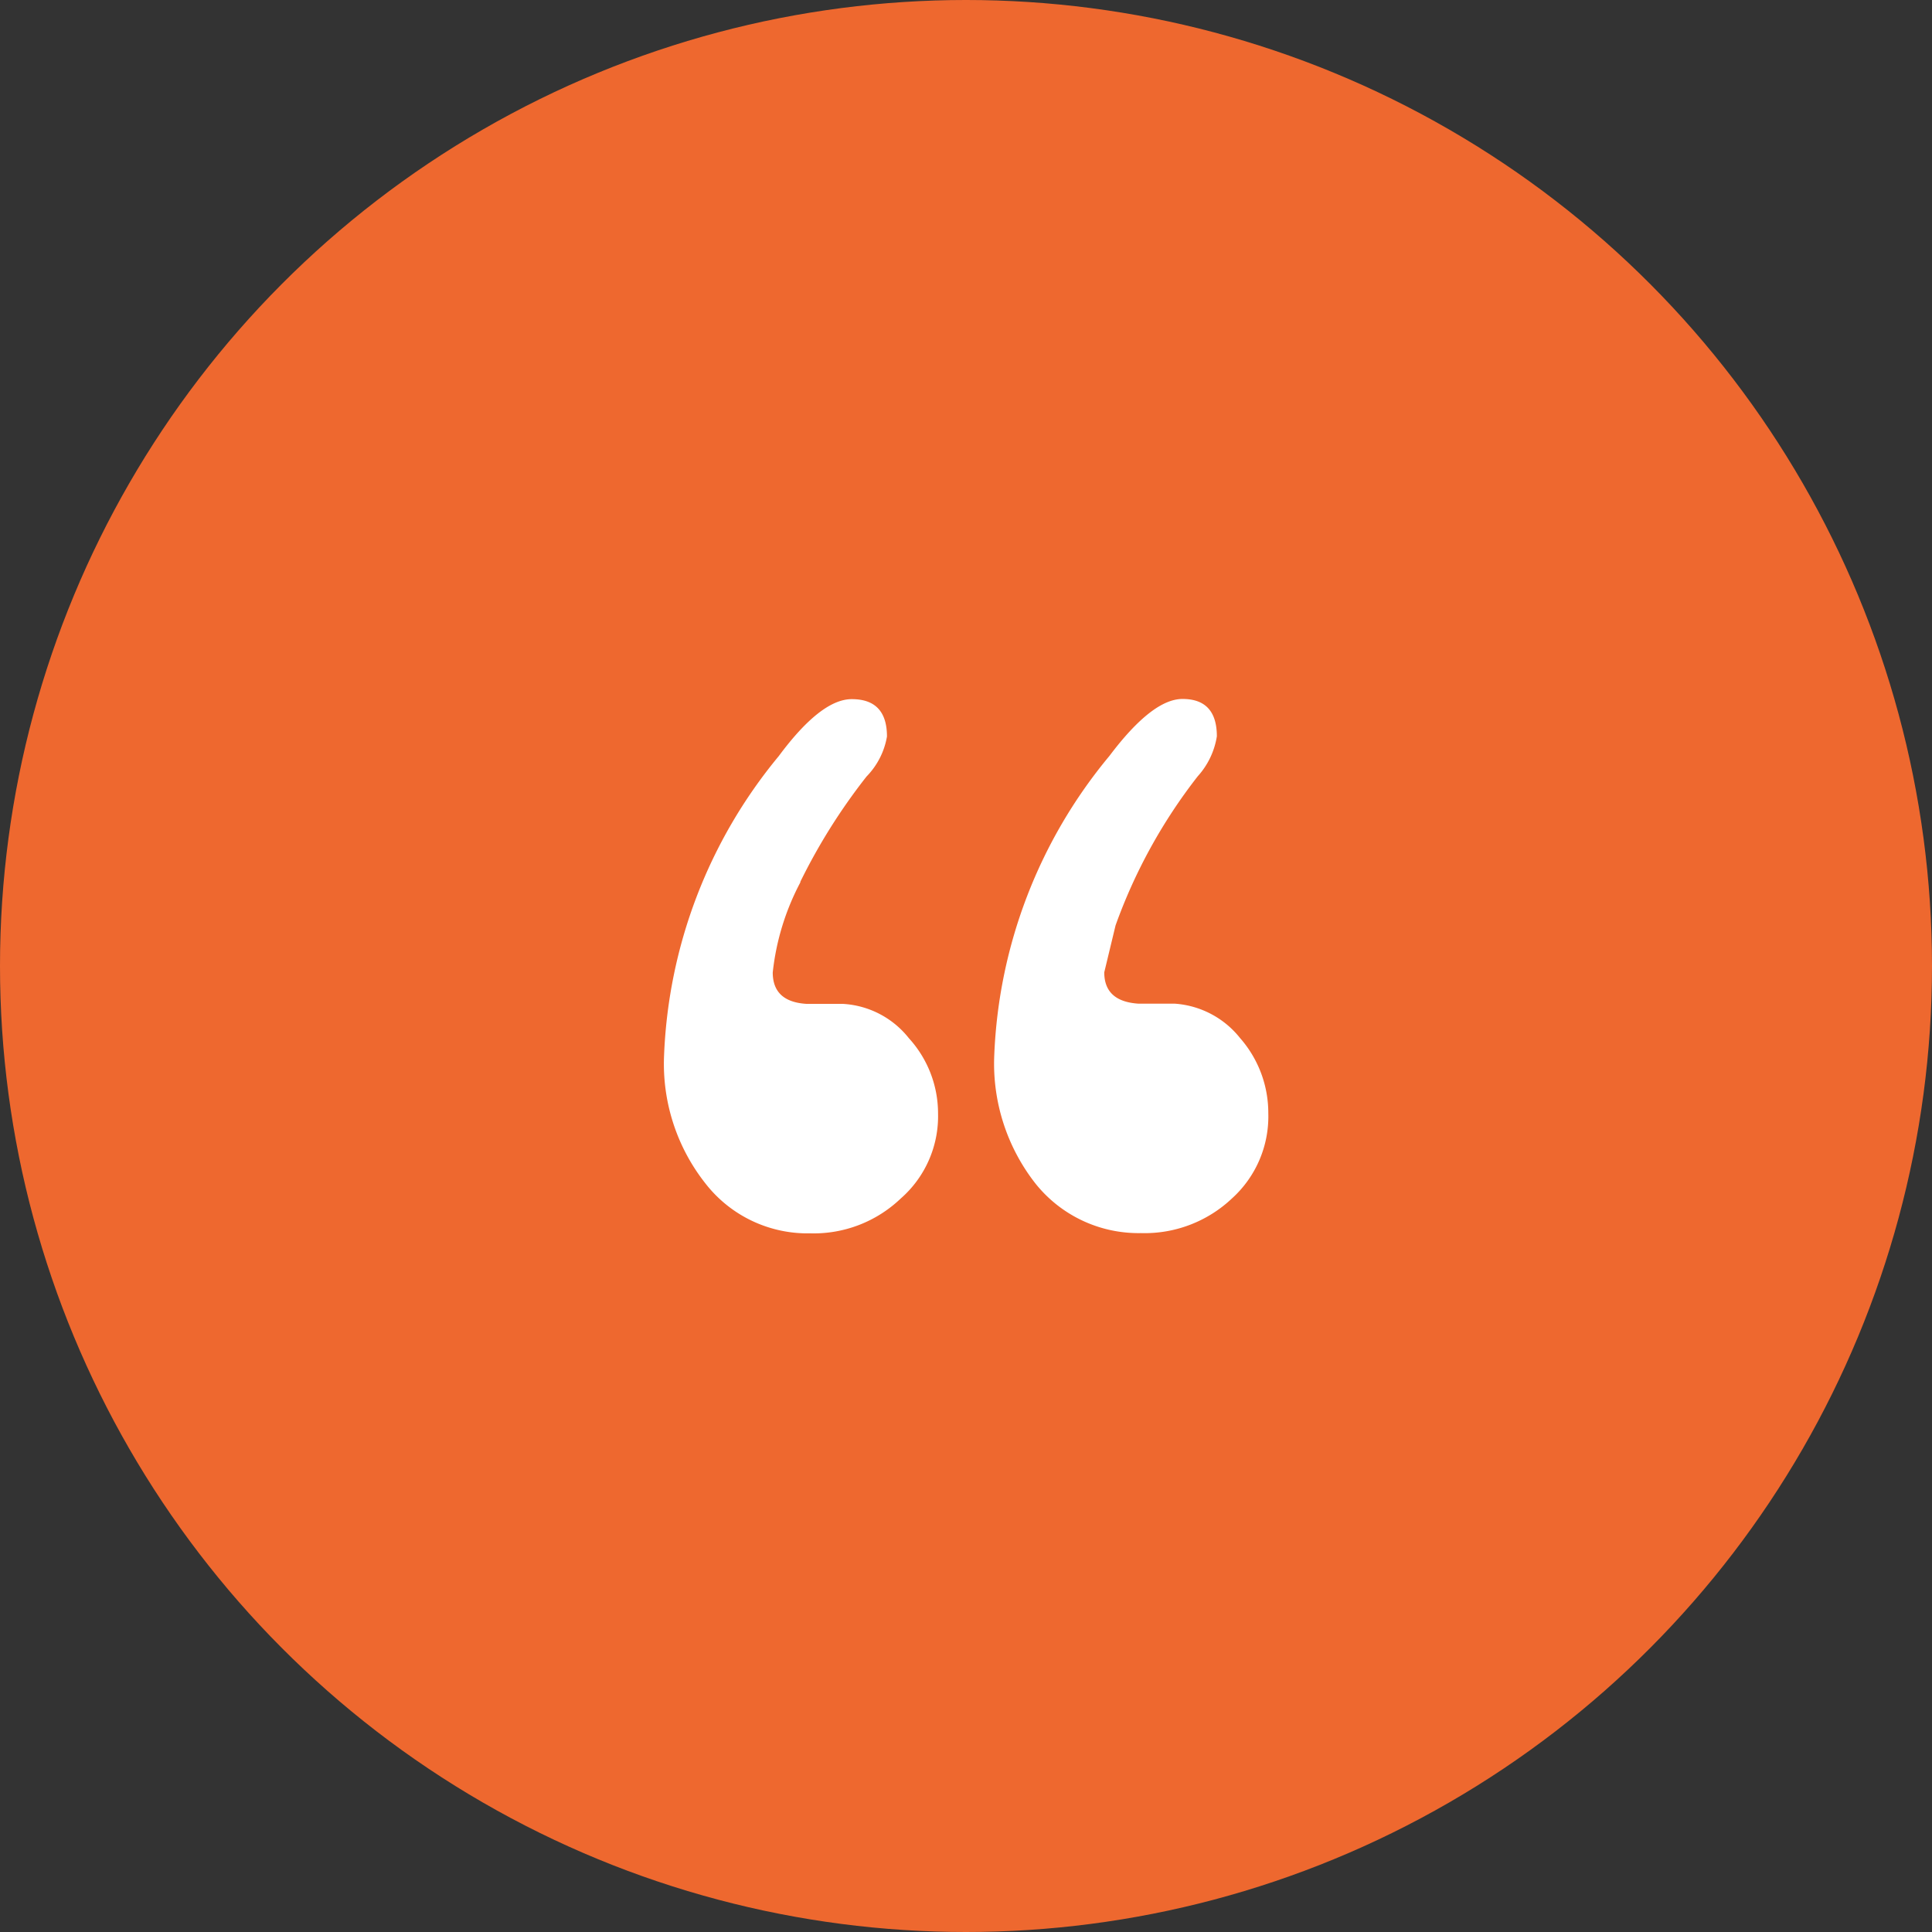
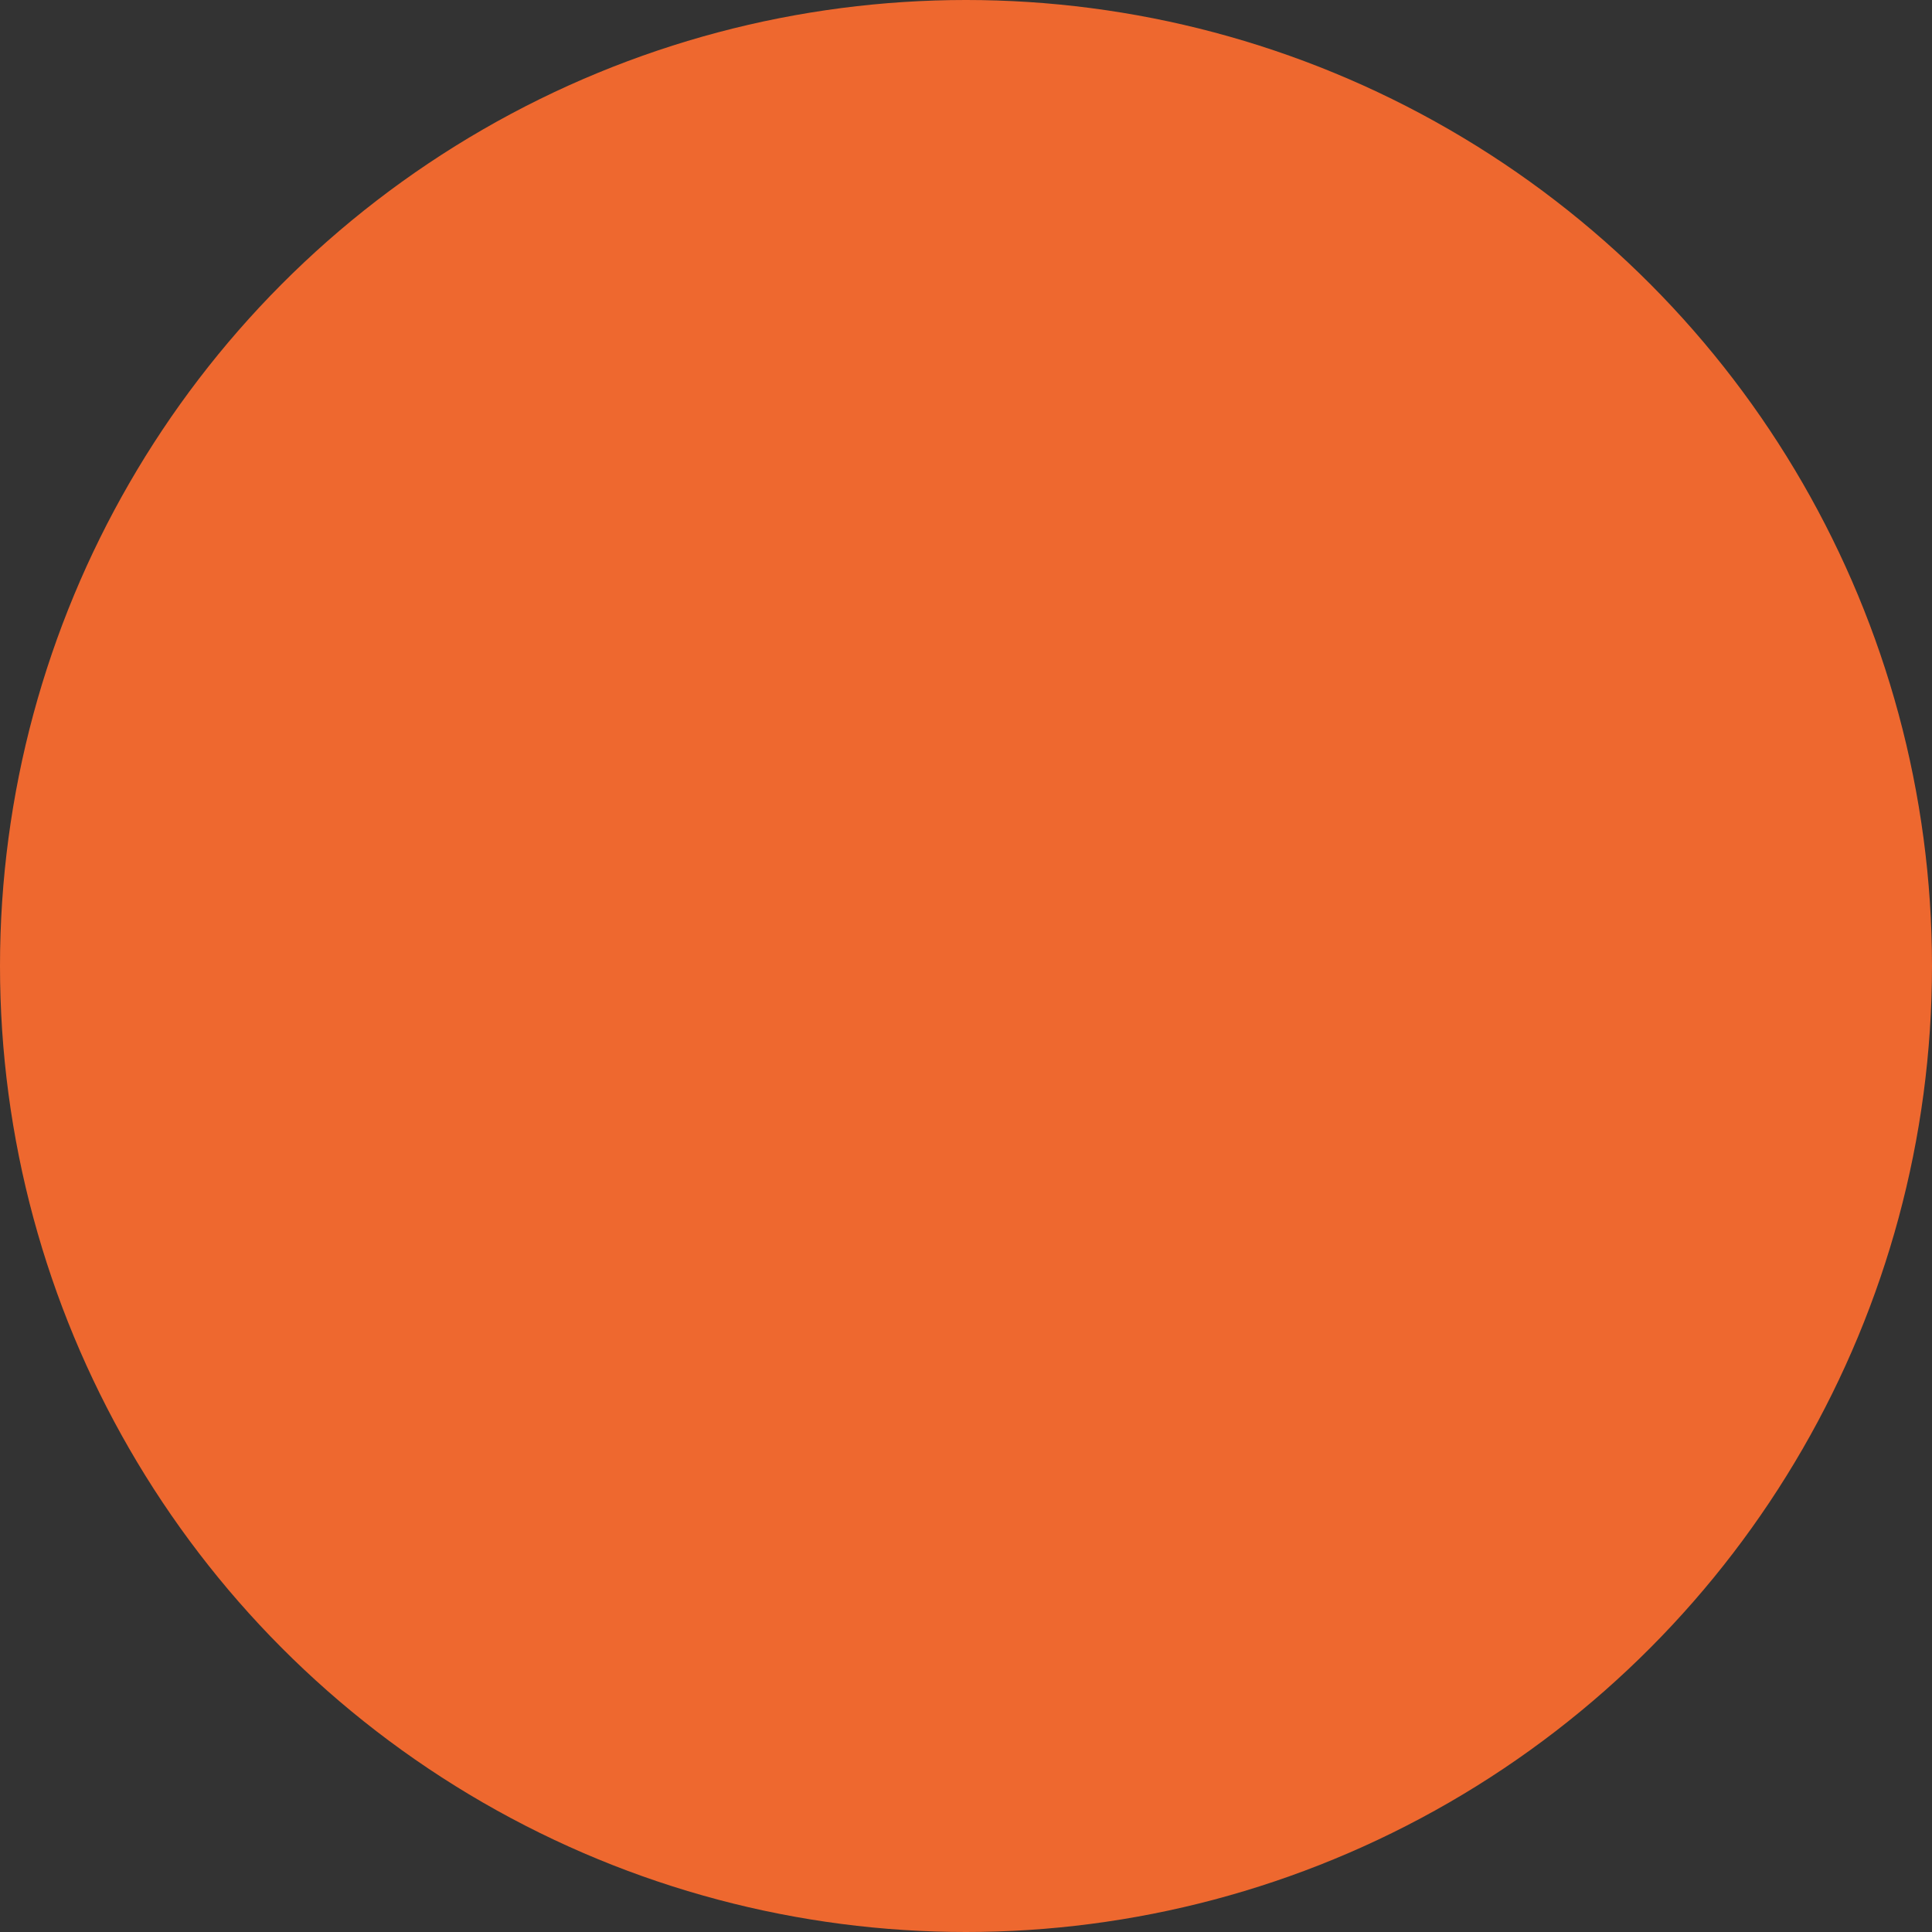
<svg xmlns="http://www.w3.org/2000/svg" width="32" height="32" viewBox="0 0 32 32">
  <rect x="0" y="0" width="32" height="32" fill="#333333" stroke="none" />
  <g id="icon1" transform="translate(13541 18697)">
    <circle id="Ellipse_1017" data-name="Ellipse 1017" cx="16" cy="16" r="16" transform="translate(-13541 -18697)" fill="#ee682f" />
    <g id="Group_634" data-name="Group 634" transform="translate(-14174.205 -20543.789)">
-       <path id="Path_265" data-name="Path 265" d="M646.458,2026.4a9.817,9.817,0,0,1,1.1-1.75,1.248,1.248,0,0,0,.338-.662q0-.619-.583-.619-.51,0-1.209.943a8.279,8.279,0,0,0-1.9,4.96,3.194,3.194,0,0,0,.684,2.117,2.141,2.141,0,0,0,1.735.828,2.086,2.086,0,0,0,1.5-.576,1.81,1.81,0,0,0,.619-1.411,1.848,1.848,0,0,0-.483-1.245,1.5,1.5,0,0,0-1.1-.569h-.6q-.554-.036-.555-.519a4.126,4.126,0,0,1,.461-1.5m7.747,3.83a1.88,1.88,0,0,0-.468-1.245,1.513,1.513,0,0,0-1.08-.569h-.6q-.569-.036-.569-.519l.187-.777a8.878,8.878,0,0,1,1.361-2.47,1.287,1.287,0,0,0,.317-.662q0-.619-.569-.619-.5,0-1.21.943a8.262,8.262,0,0,0-1.908,4.96,3.218,3.218,0,0,0,.677,2.116,2.183,2.183,0,0,0,1.75.828,2.105,2.105,0,0,0,1.512-.576,1.829,1.829,0,0,0,.6-1.411Z" transform="translate(0 -165)" fill="#fff" />
-     </g>
+       </g>
  </g>
</svg>